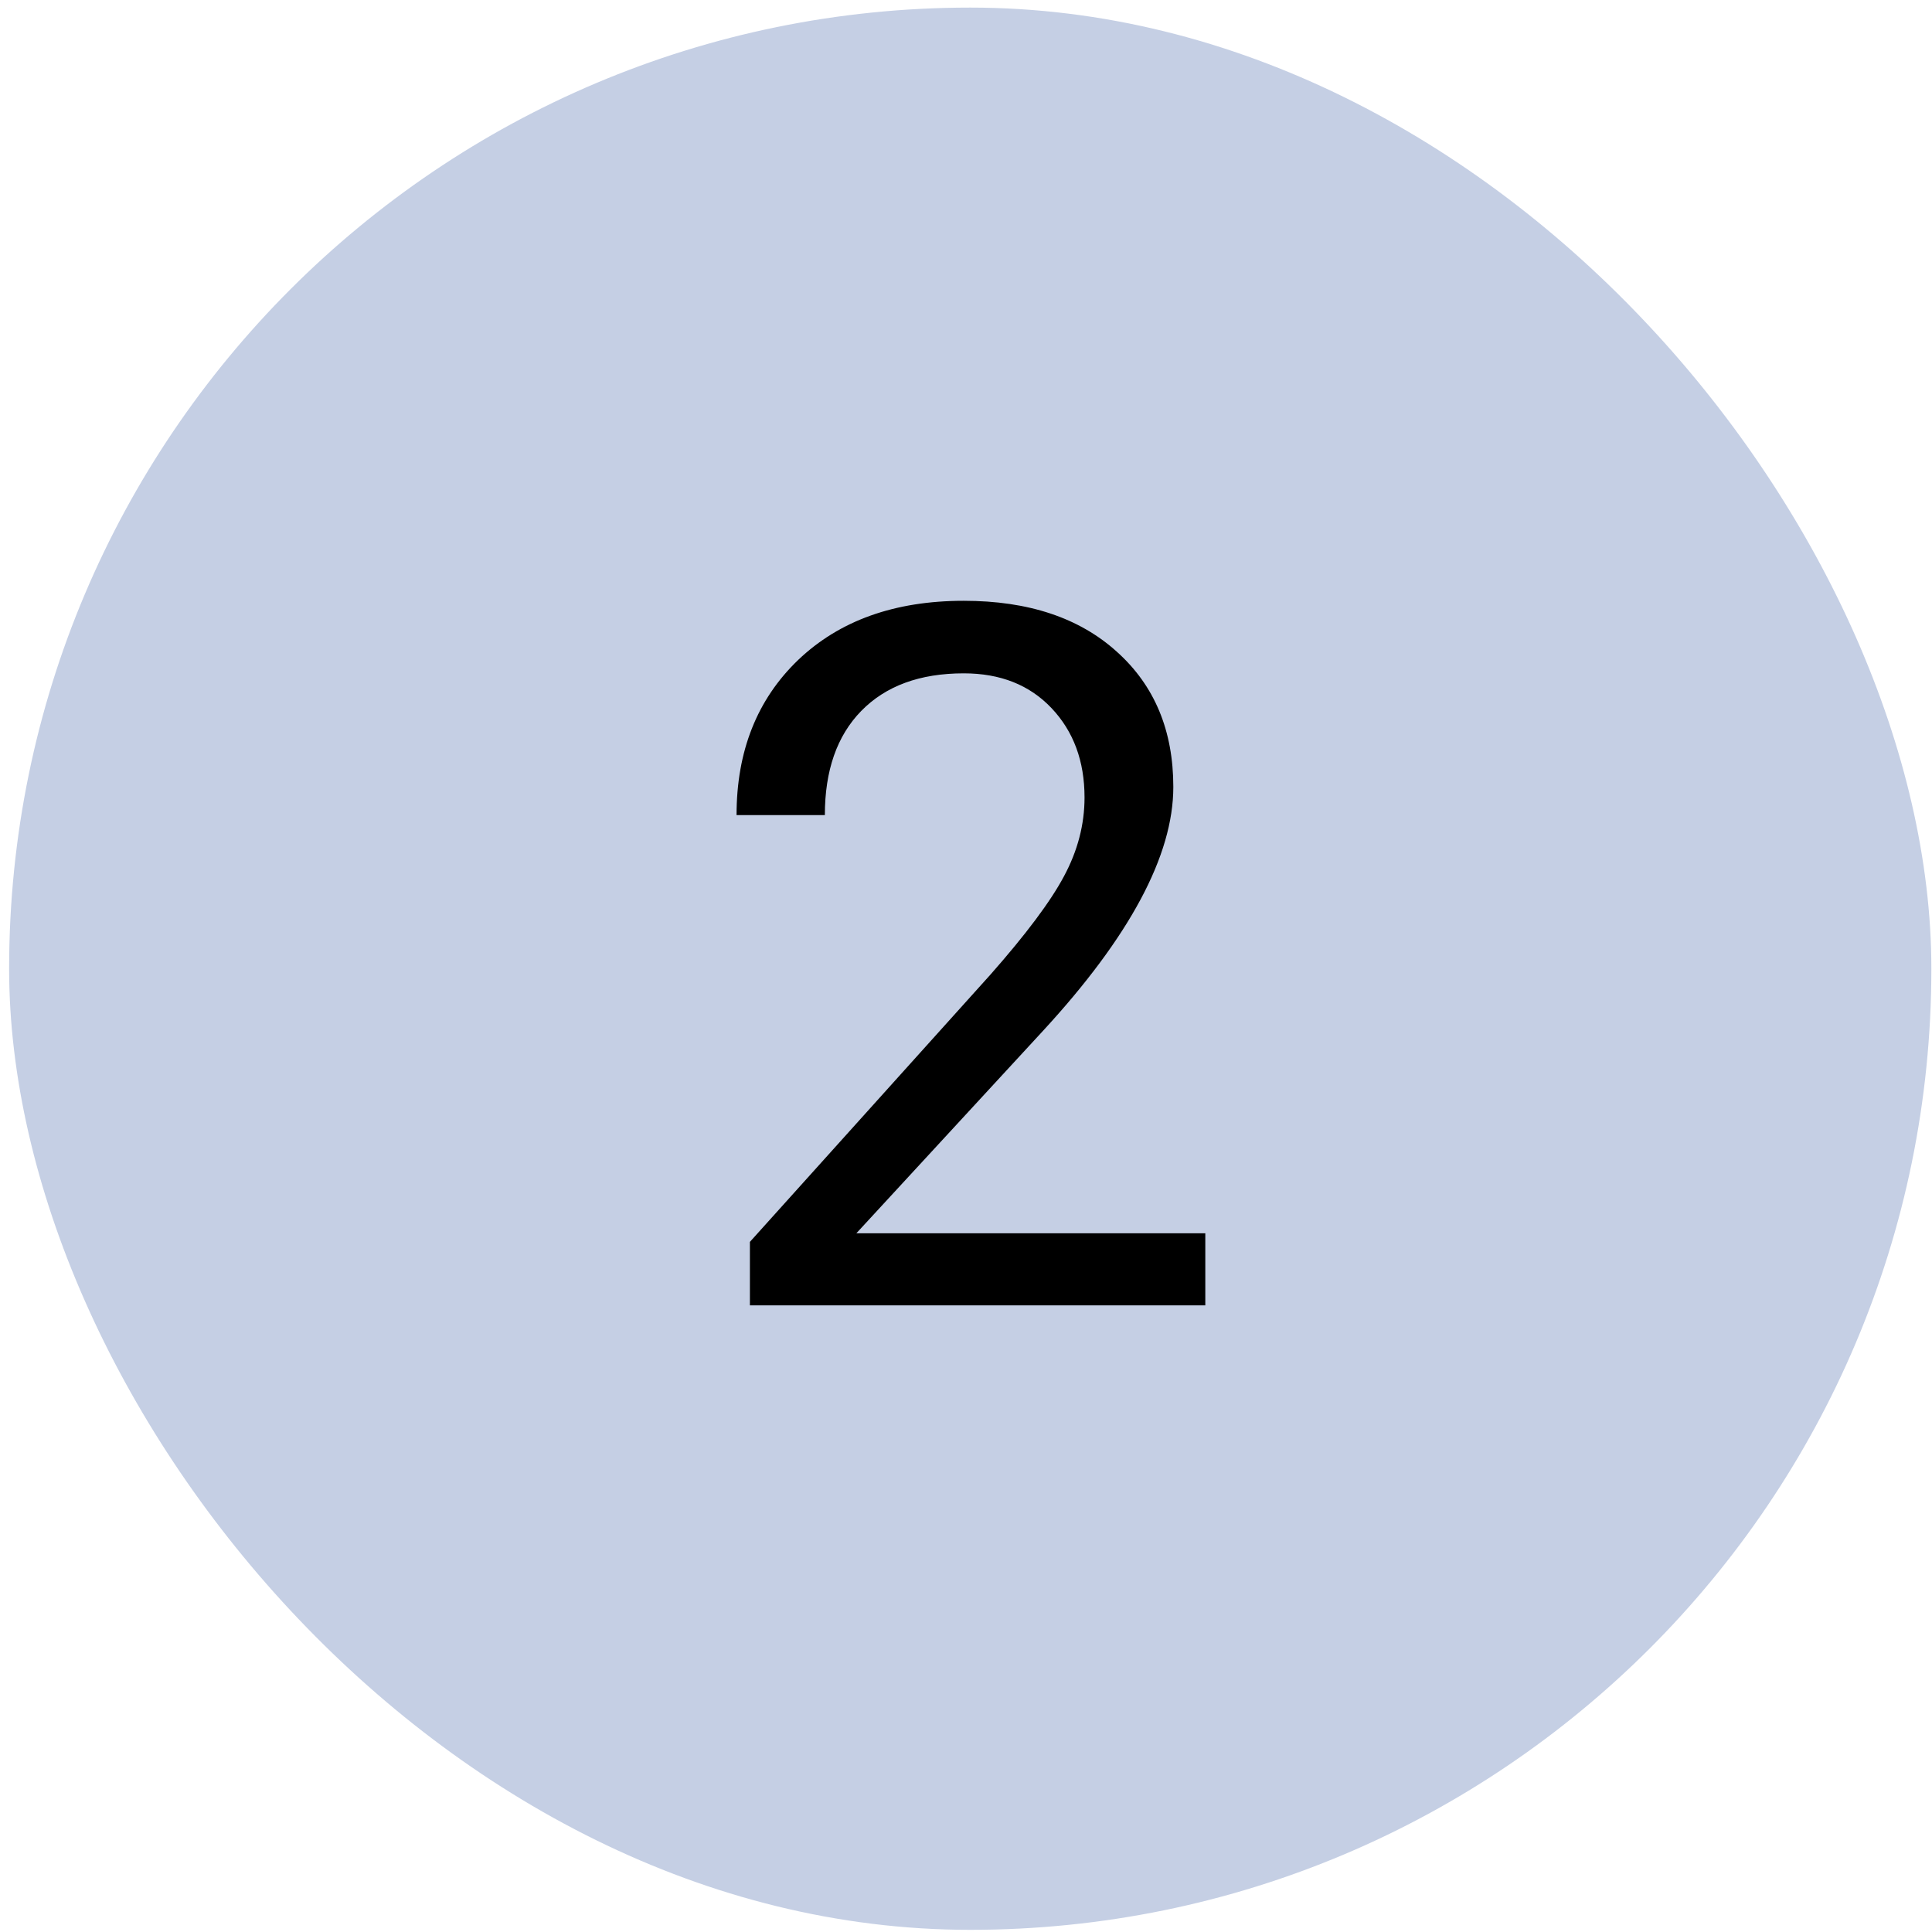
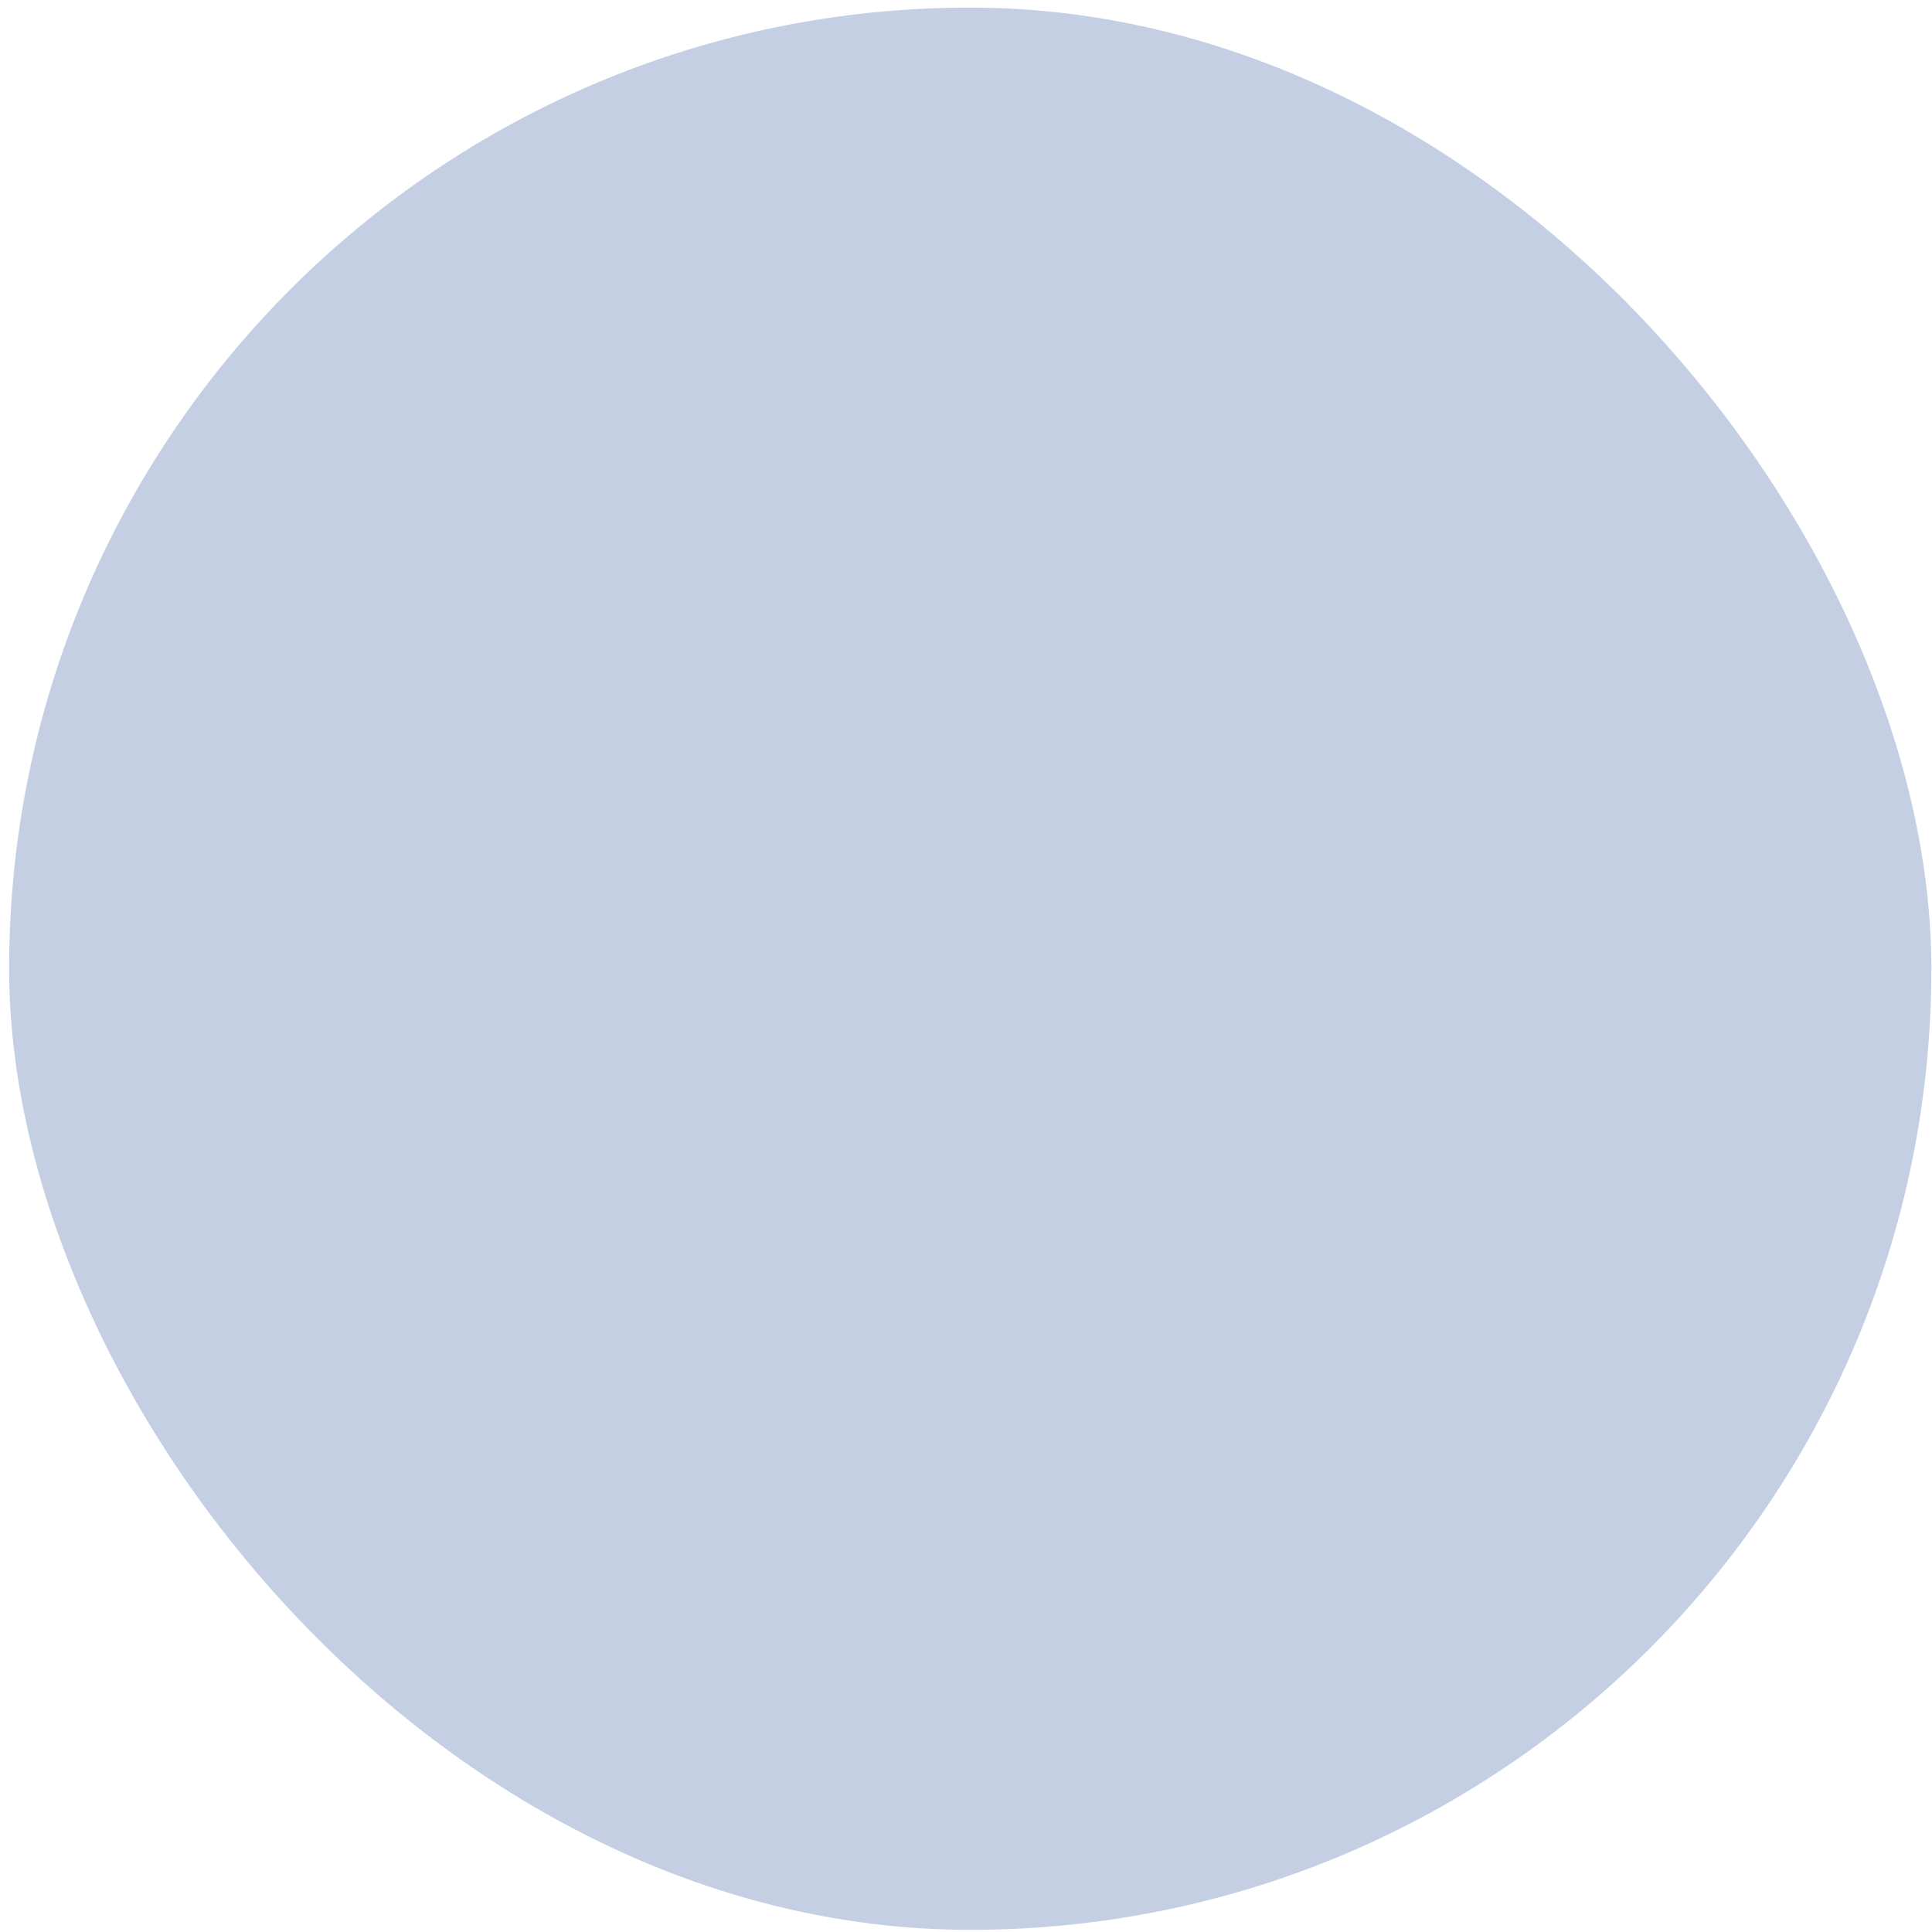
<svg xmlns="http://www.w3.org/2000/svg" width="198" height="198" viewBox="0 0 198 198" fill="none">
  <rect x="0.935" y="0.778" width="197" height="197" rx="98.5" fill="#C5CFE4" />
-   <path d="M123.525 133.778H76.854V127.272L101.51 99.876C105.163 95.734 107.674 92.375 109.044 89.799C110.447 87.19 111.148 84.499 111.148 81.727C111.148 78.009 110.023 74.96 107.772 72.579C105.522 70.198 102.521 69.007 98.771 69.007C94.27 69.007 90.764 70.296 88.253 72.872C85.774 75.416 84.535 78.971 84.535 83.537H75.485C75.485 76.982 77.588 71.682 81.795 67.638C86.035 63.594 91.694 61.572 98.771 61.572C105.391 61.572 110.626 63.316 114.474 66.806C118.323 70.263 120.247 74.878 120.247 80.651C120.247 87.663 115.779 96.012 106.843 105.698L87.764 126.391H123.525V133.778Z" fill="black" />
</svg>